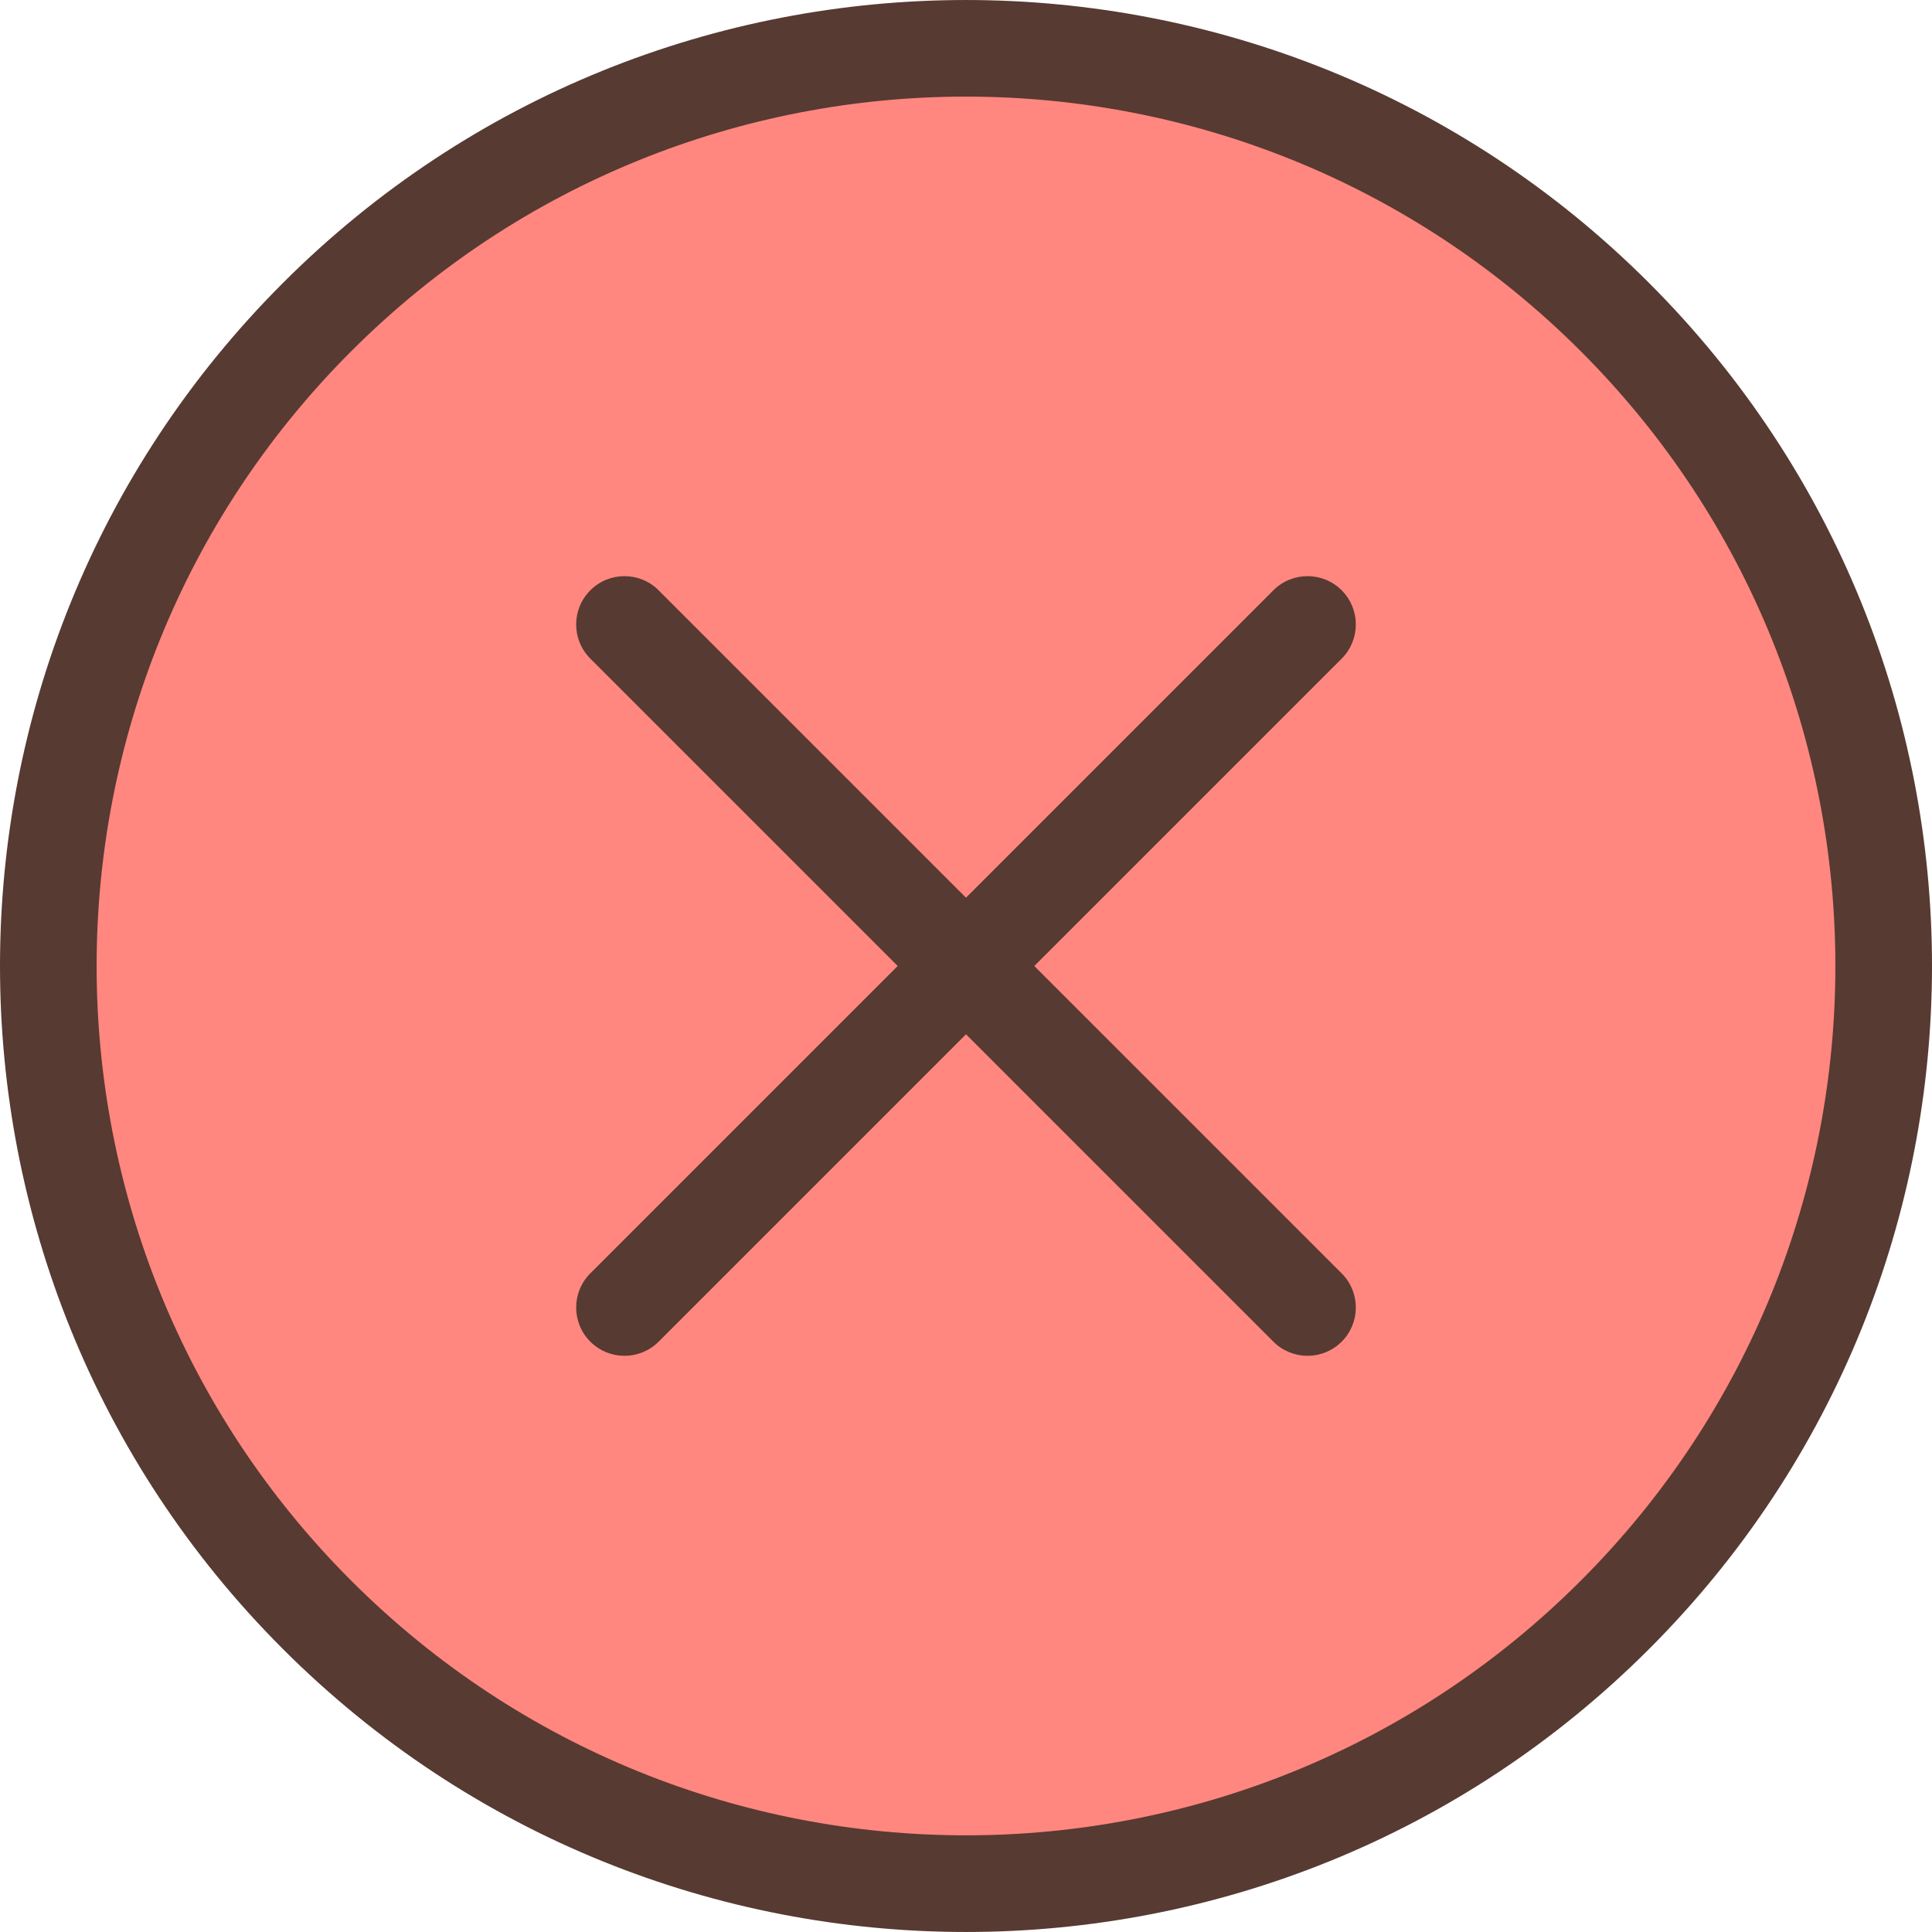
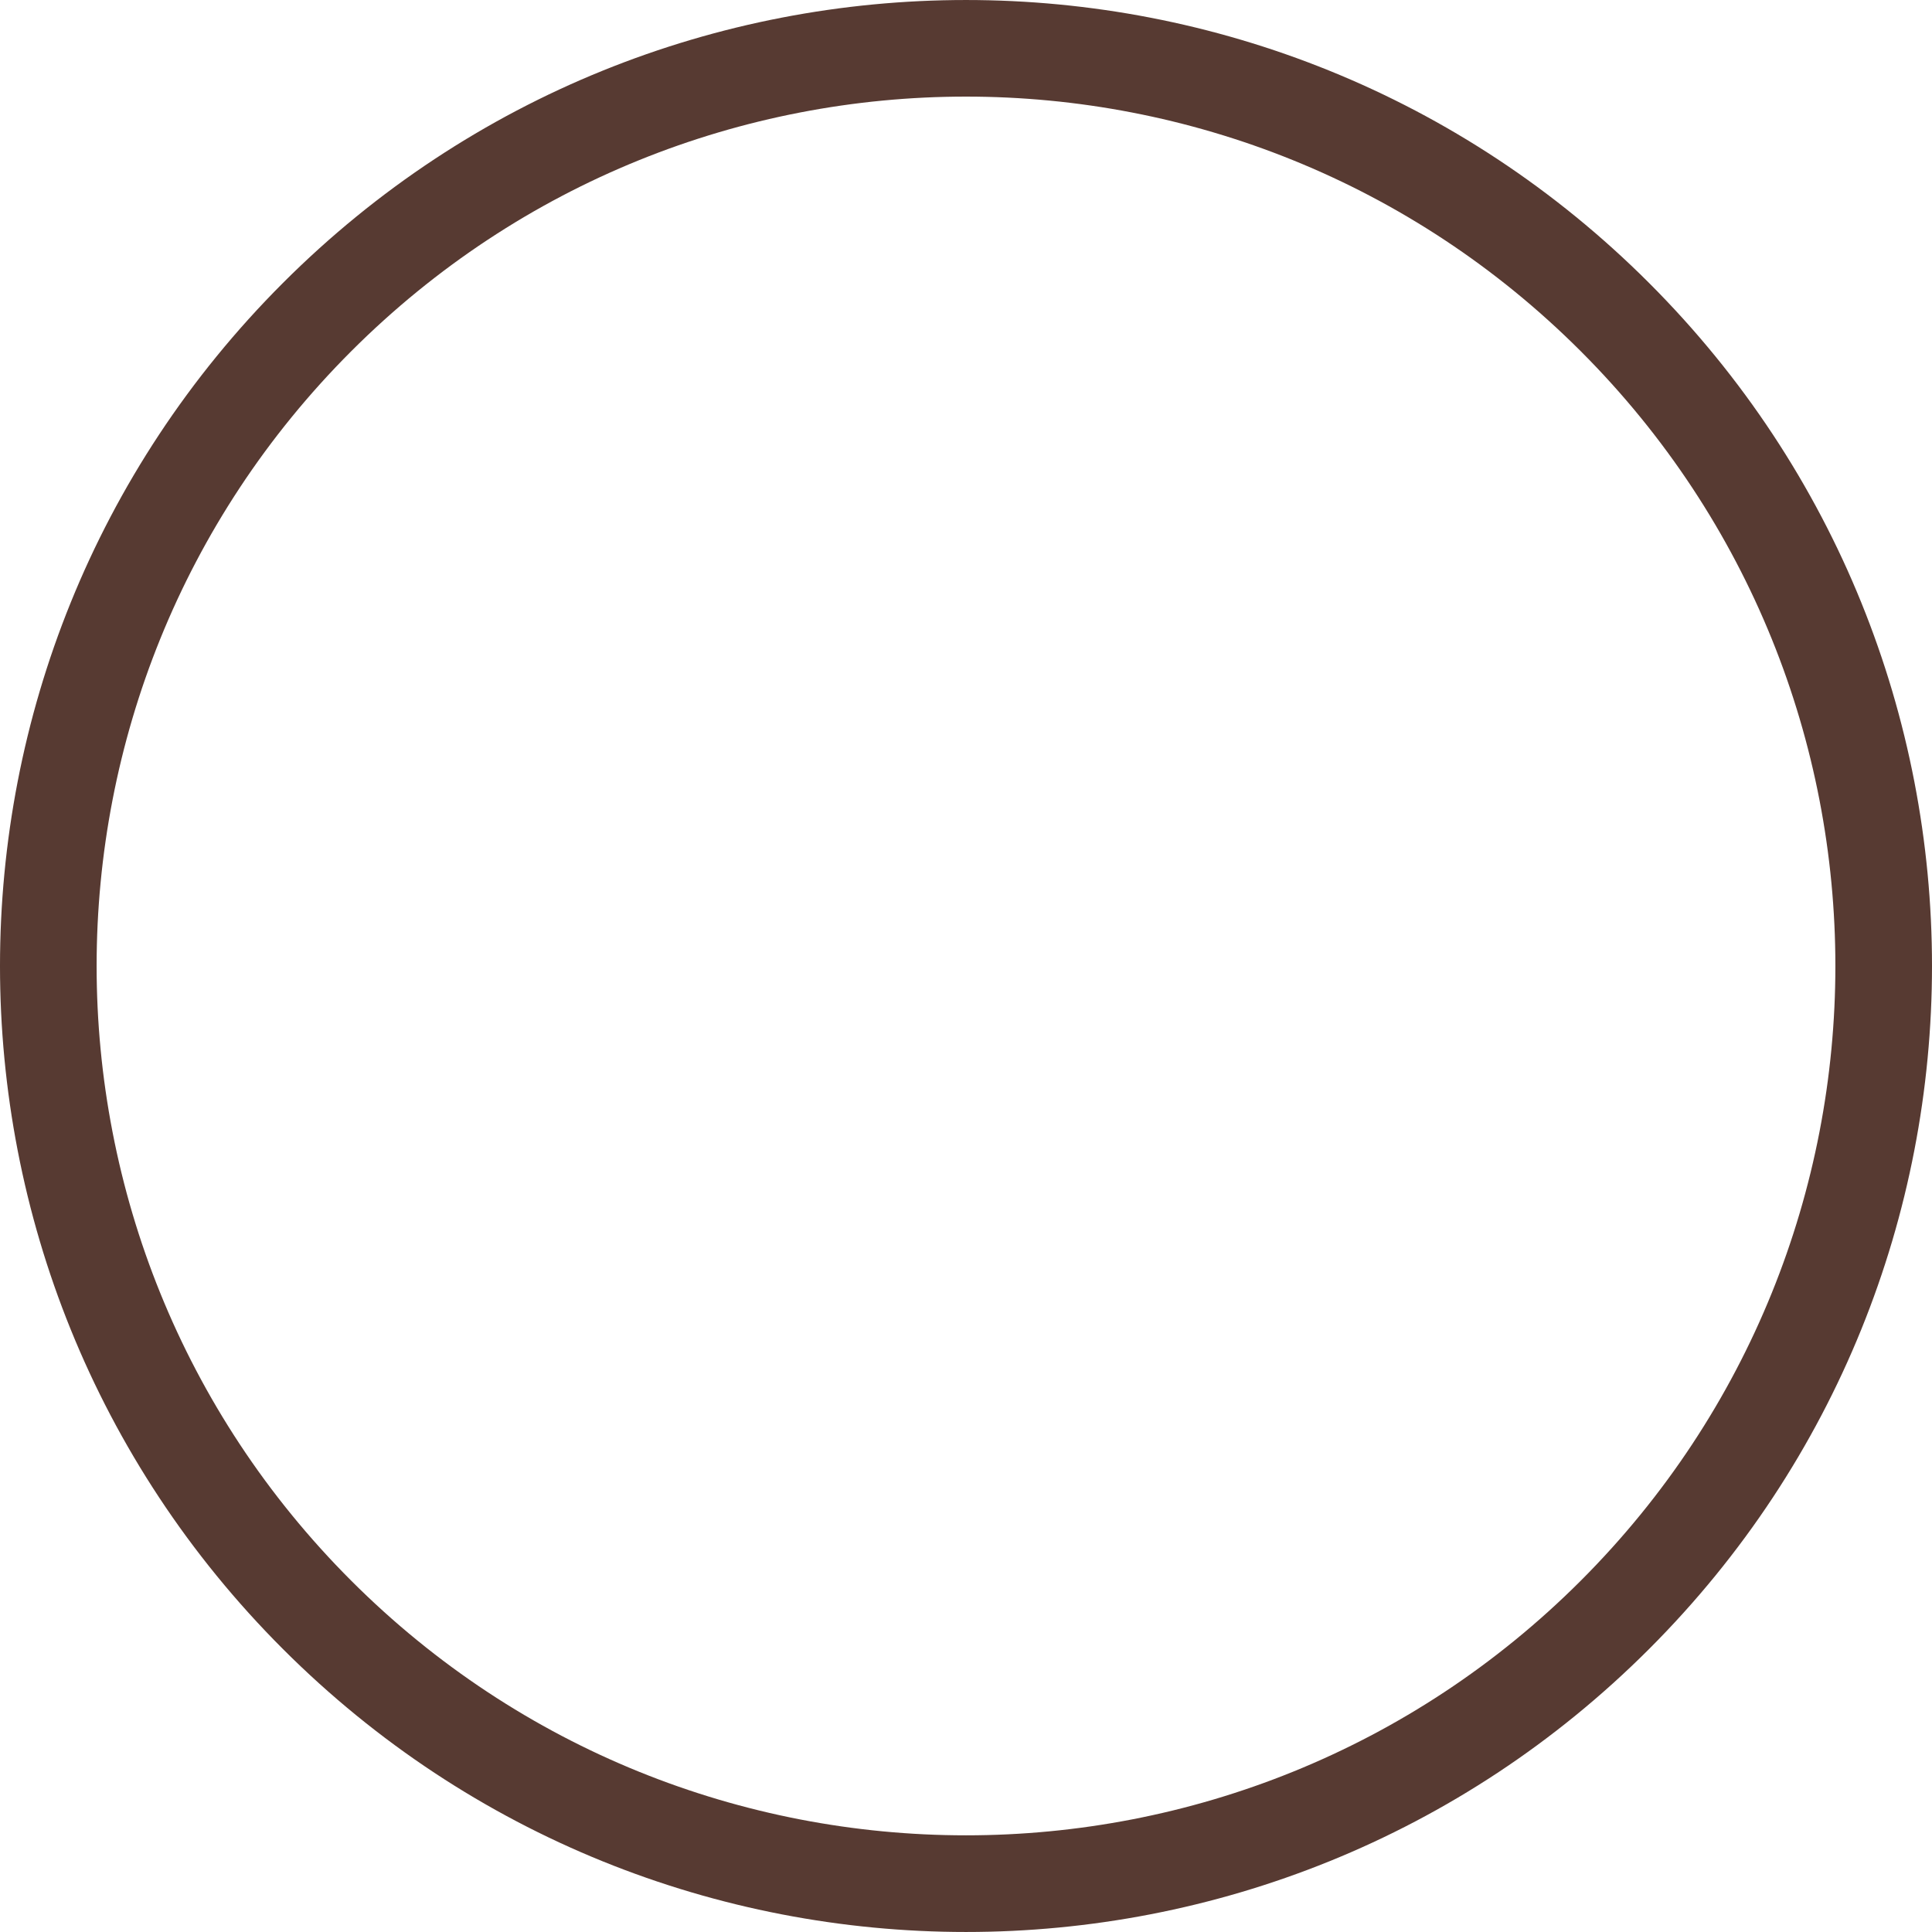
<svg xmlns="http://www.w3.org/2000/svg" height="800px" width="800px" version="1.1" id="Layer_1" viewBox="0 0 512 512" xml:space="preserve">
-   <path style="fill:#FF877F;" d="M256,499.187c64.956,0,126.029-25.293,171.964-71.228c94.814-94.822,94.814-249.114,0-343.936  C382.029,38.097,320.956,12.796,256,12.796S129.971,38.097,84.036,84.032c-94.814,94.822-94.814,249.114,0,343.936  C129.971,473.894,191.044,499.187,256,499.187z" />
  <g>
    <path style="fill:#573A32;" d="M437.018,437.013c99.977-99.968,99.977-262.067,0-362.027c-99.968-99.977-262.067-99.977-362.035,0   c-99.977,99.968-99.977,262.067,0,362.027C174.95,536.99,337.05,536.99,437.018,437.013z M93.082,93.077   c89.984-89.967,235.853-89.967,325.837,0c89.967,89.984,89.967,235.853,0,325.828c-89.984,89.967-235.853,89.967-325.837,0   C3.115,328.93,3.115,183.061,93.082,93.077z" />
-     <path style="fill:#573A32;" d="M156.442,355.554c4.992,5.001,13.107,5.001,18.099,0L256,274.095l81.459,81.459   c4.992,5.001,13.107,5.001,18.099,0c5.001-4.992,5.001-13.107,0-18.099l-81.459-81.459l81.459-81.459   c5.001-4.992,5.001-13.107,0-18.099c-4.992-5.001-13.107-5.001-18.099,0L256,237.897l-81.459-81.459   c-4.992-5.001-13.107-5.001-18.099,0c-5.001,4.992-5.001,13.107,0,18.099l81.459,81.459l-81.459,81.459   C151.441,342.447,151.441,350.562,156.442,355.554z" />
  </g>
</svg>